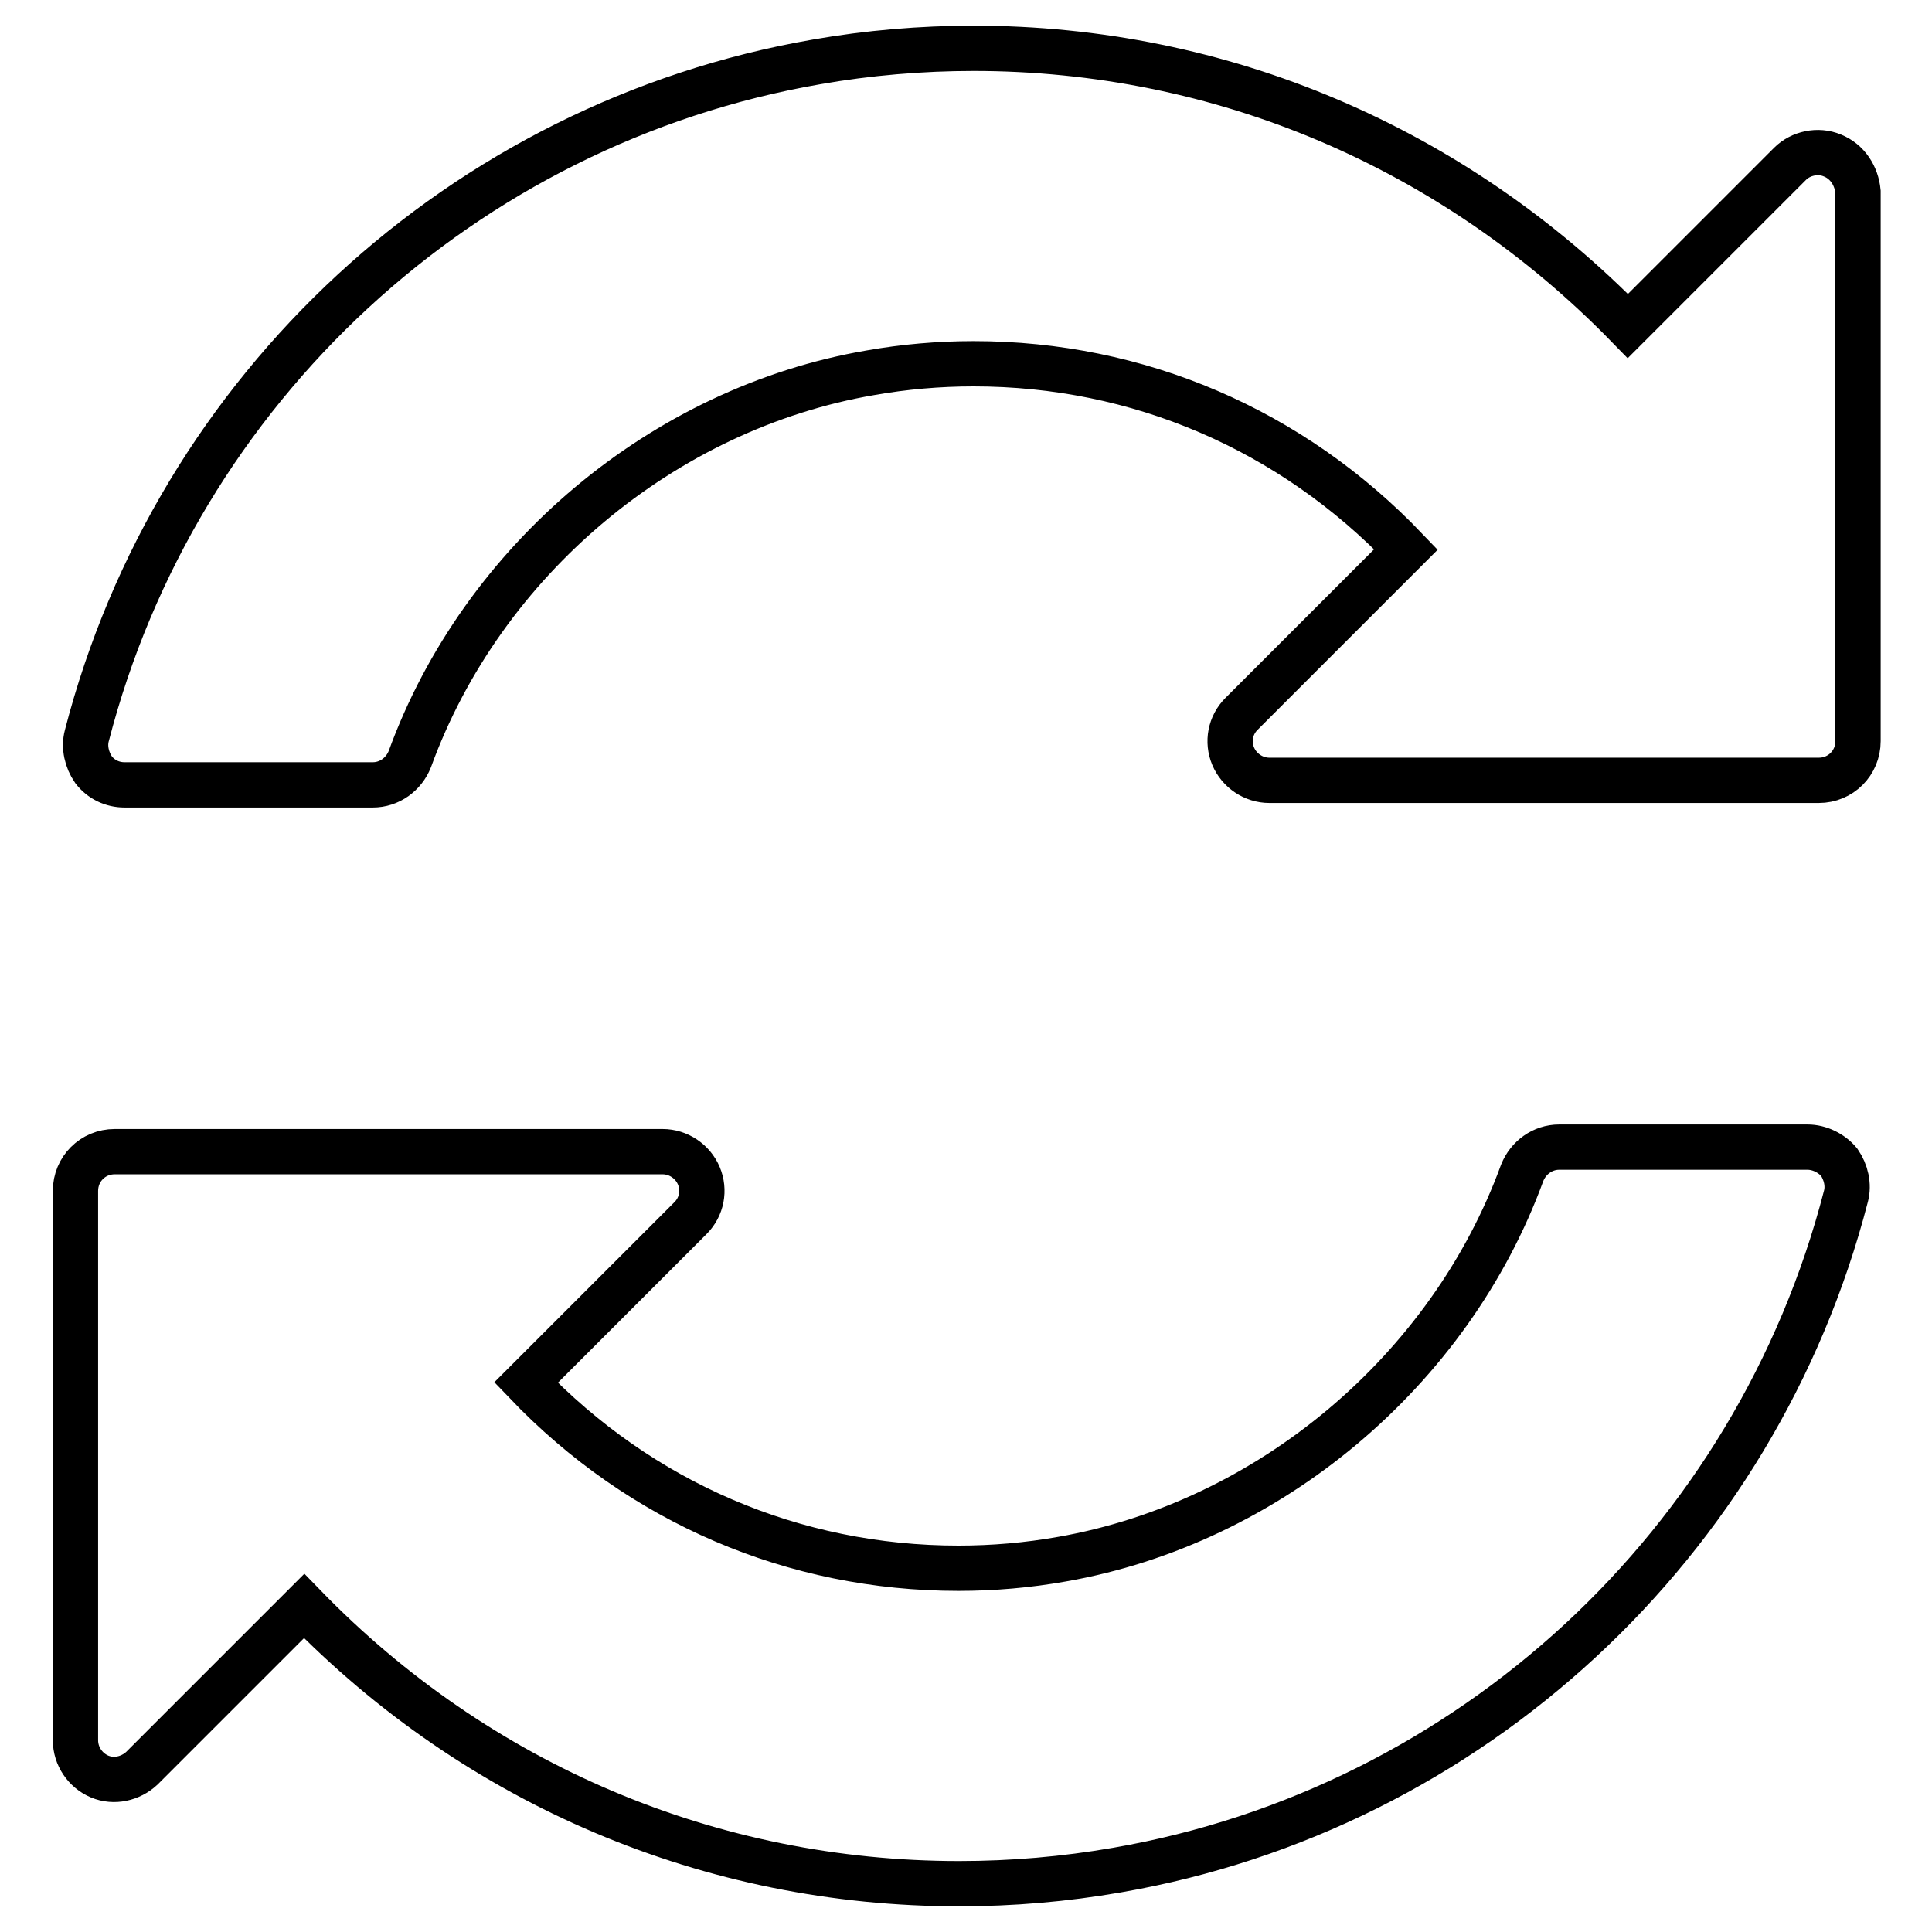
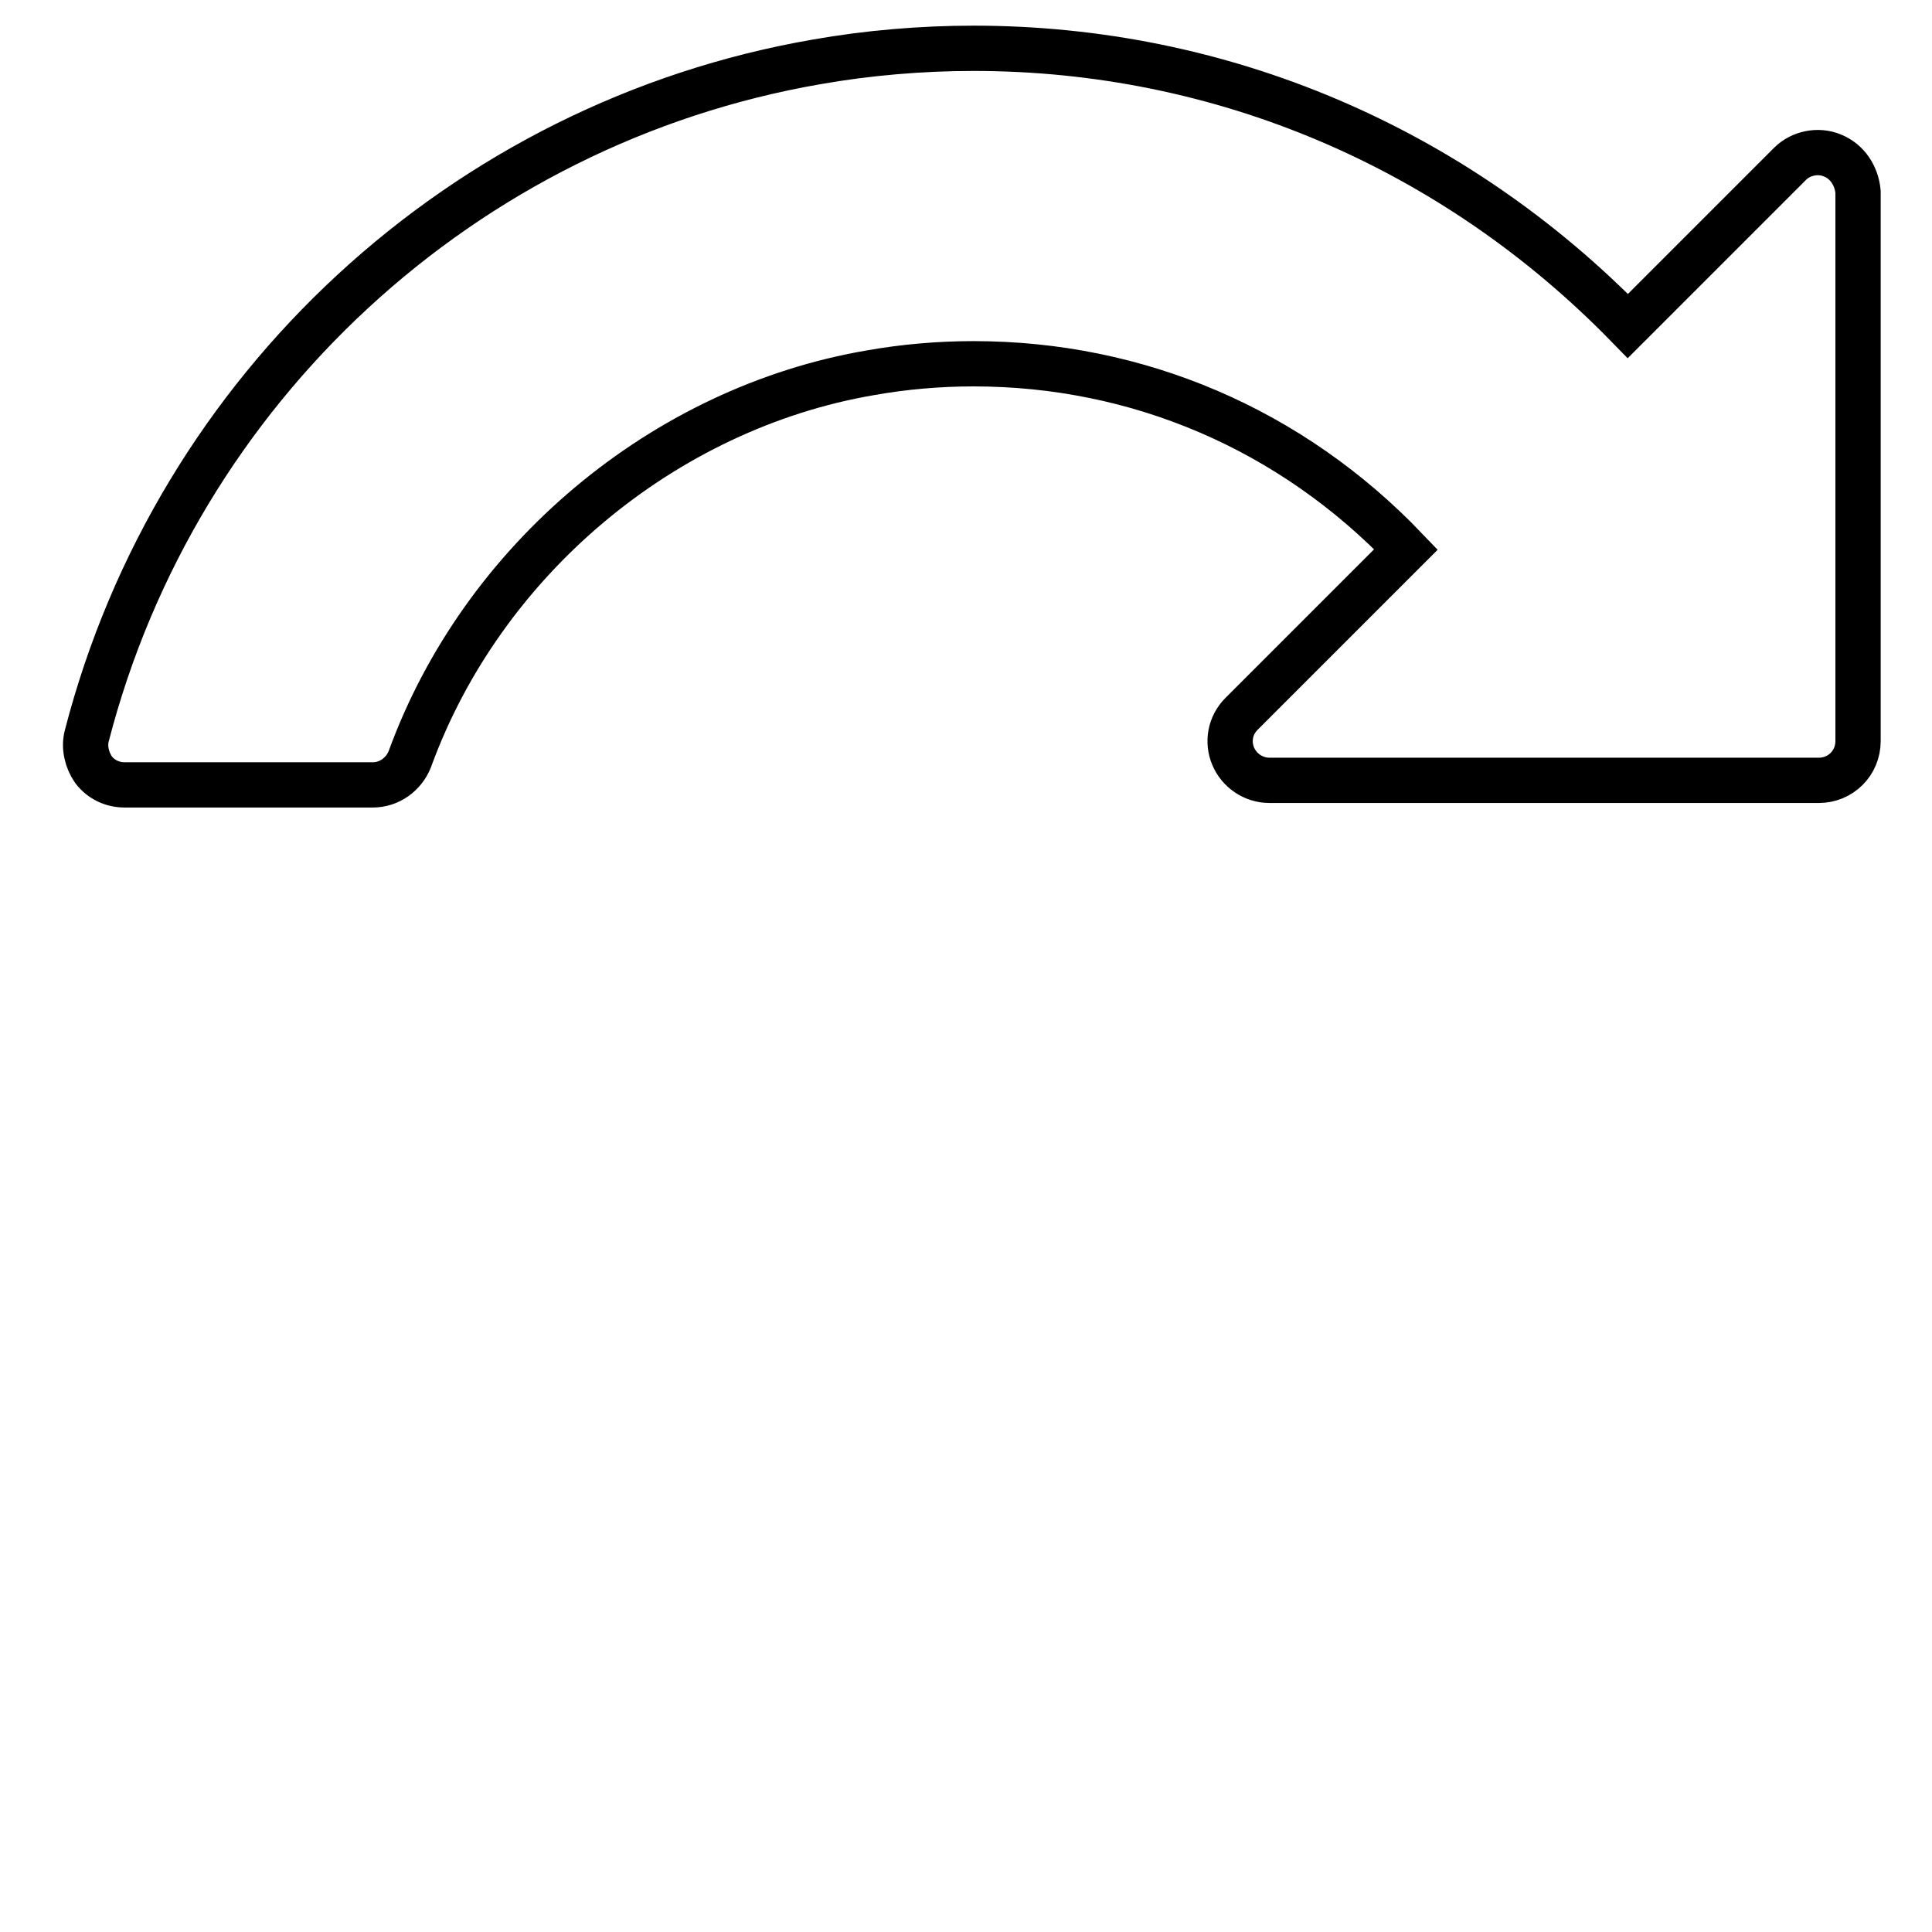
<svg xmlns="http://www.w3.org/2000/svg" version="1.1" x="0px" y="0px" viewBox="0 0 256 256" enable-background="new 0 0 256 256" xml:space="preserve">
  <g>
    <g>
      <g>
        <g>
          <path stroke-width="6" fill-opacity="0" stroke="#000000" d="M242.8,20.6c-1.9-0.8-4.2-0.3-5.6,1.1l-21.5,21.5C192.6,19.5,161.8,6.4,129,6.4c-6.9,0-14,0.6-20.8,1.8c-46.8,8.1-84.8,43.2-96.7,89.3c-0.4,1.5,0,3.2,0.9,4.5c1,1.3,2.5,2,4.1,2h32.9c2.2,0,4.1-1.4,4.9-3.4c9.6-26.4,33.6-46.5,61-51.2c4.5-0.8,9.1-1.2,13.7-1.2c21.8,0,42.1,8.7,57.3,24.6l-21.8,21.8c-1.5,1.5-1.9,3.7-1.1,5.6c0.8,1.9,2.7,3.2,4.8,3.2h72.8c2.9,0,5.2-2.3,5.2-5.2V25.4C246,23.3,244.8,21.4,242.8,20.6z" />
-           <path stroke-width="6" fill-opacity="0" stroke="#000000" d="M239.5,152h-32.9c-2.2,0-4.1,1.4-4.9,3.4c-9.6,26.3-33.6,46.4-61,51.2c-4.5,0.8-9.1,1.2-13.7,1.2c-21.8,0-42.1-8.7-57.3-24.6l21.8-21.8c1.5-1.5,1.9-3.7,1.1-5.6c-0.8-1.9-2.7-3.2-4.8-3.2H15.2c-2.9,0-5.2,2.3-5.2,5.2v72.8c0,2.1,1.3,4,3.2,4.8c1.9,0.8,4.1,0.3,5.6-1.1l21.5-21.5c23,23.7,53.9,36.8,86.8,36.8c7,0,14-0.6,20.9-1.8c46.8-8.1,84.7-43.2,96.6-89.3c0.4-1.5,0-3.2-0.9-4.5C242.7,152.8,241.1,152,239.5,152z" />
        </g>
      </g>
      <g />
      <g />
      <g />
      <g />
      <g />
      <g />
      <g />
      <g />
      <g />
      <g />
      <g />
      <g />
      <g />
      <g />
      <g />
    </g>
  </g>
</svg>